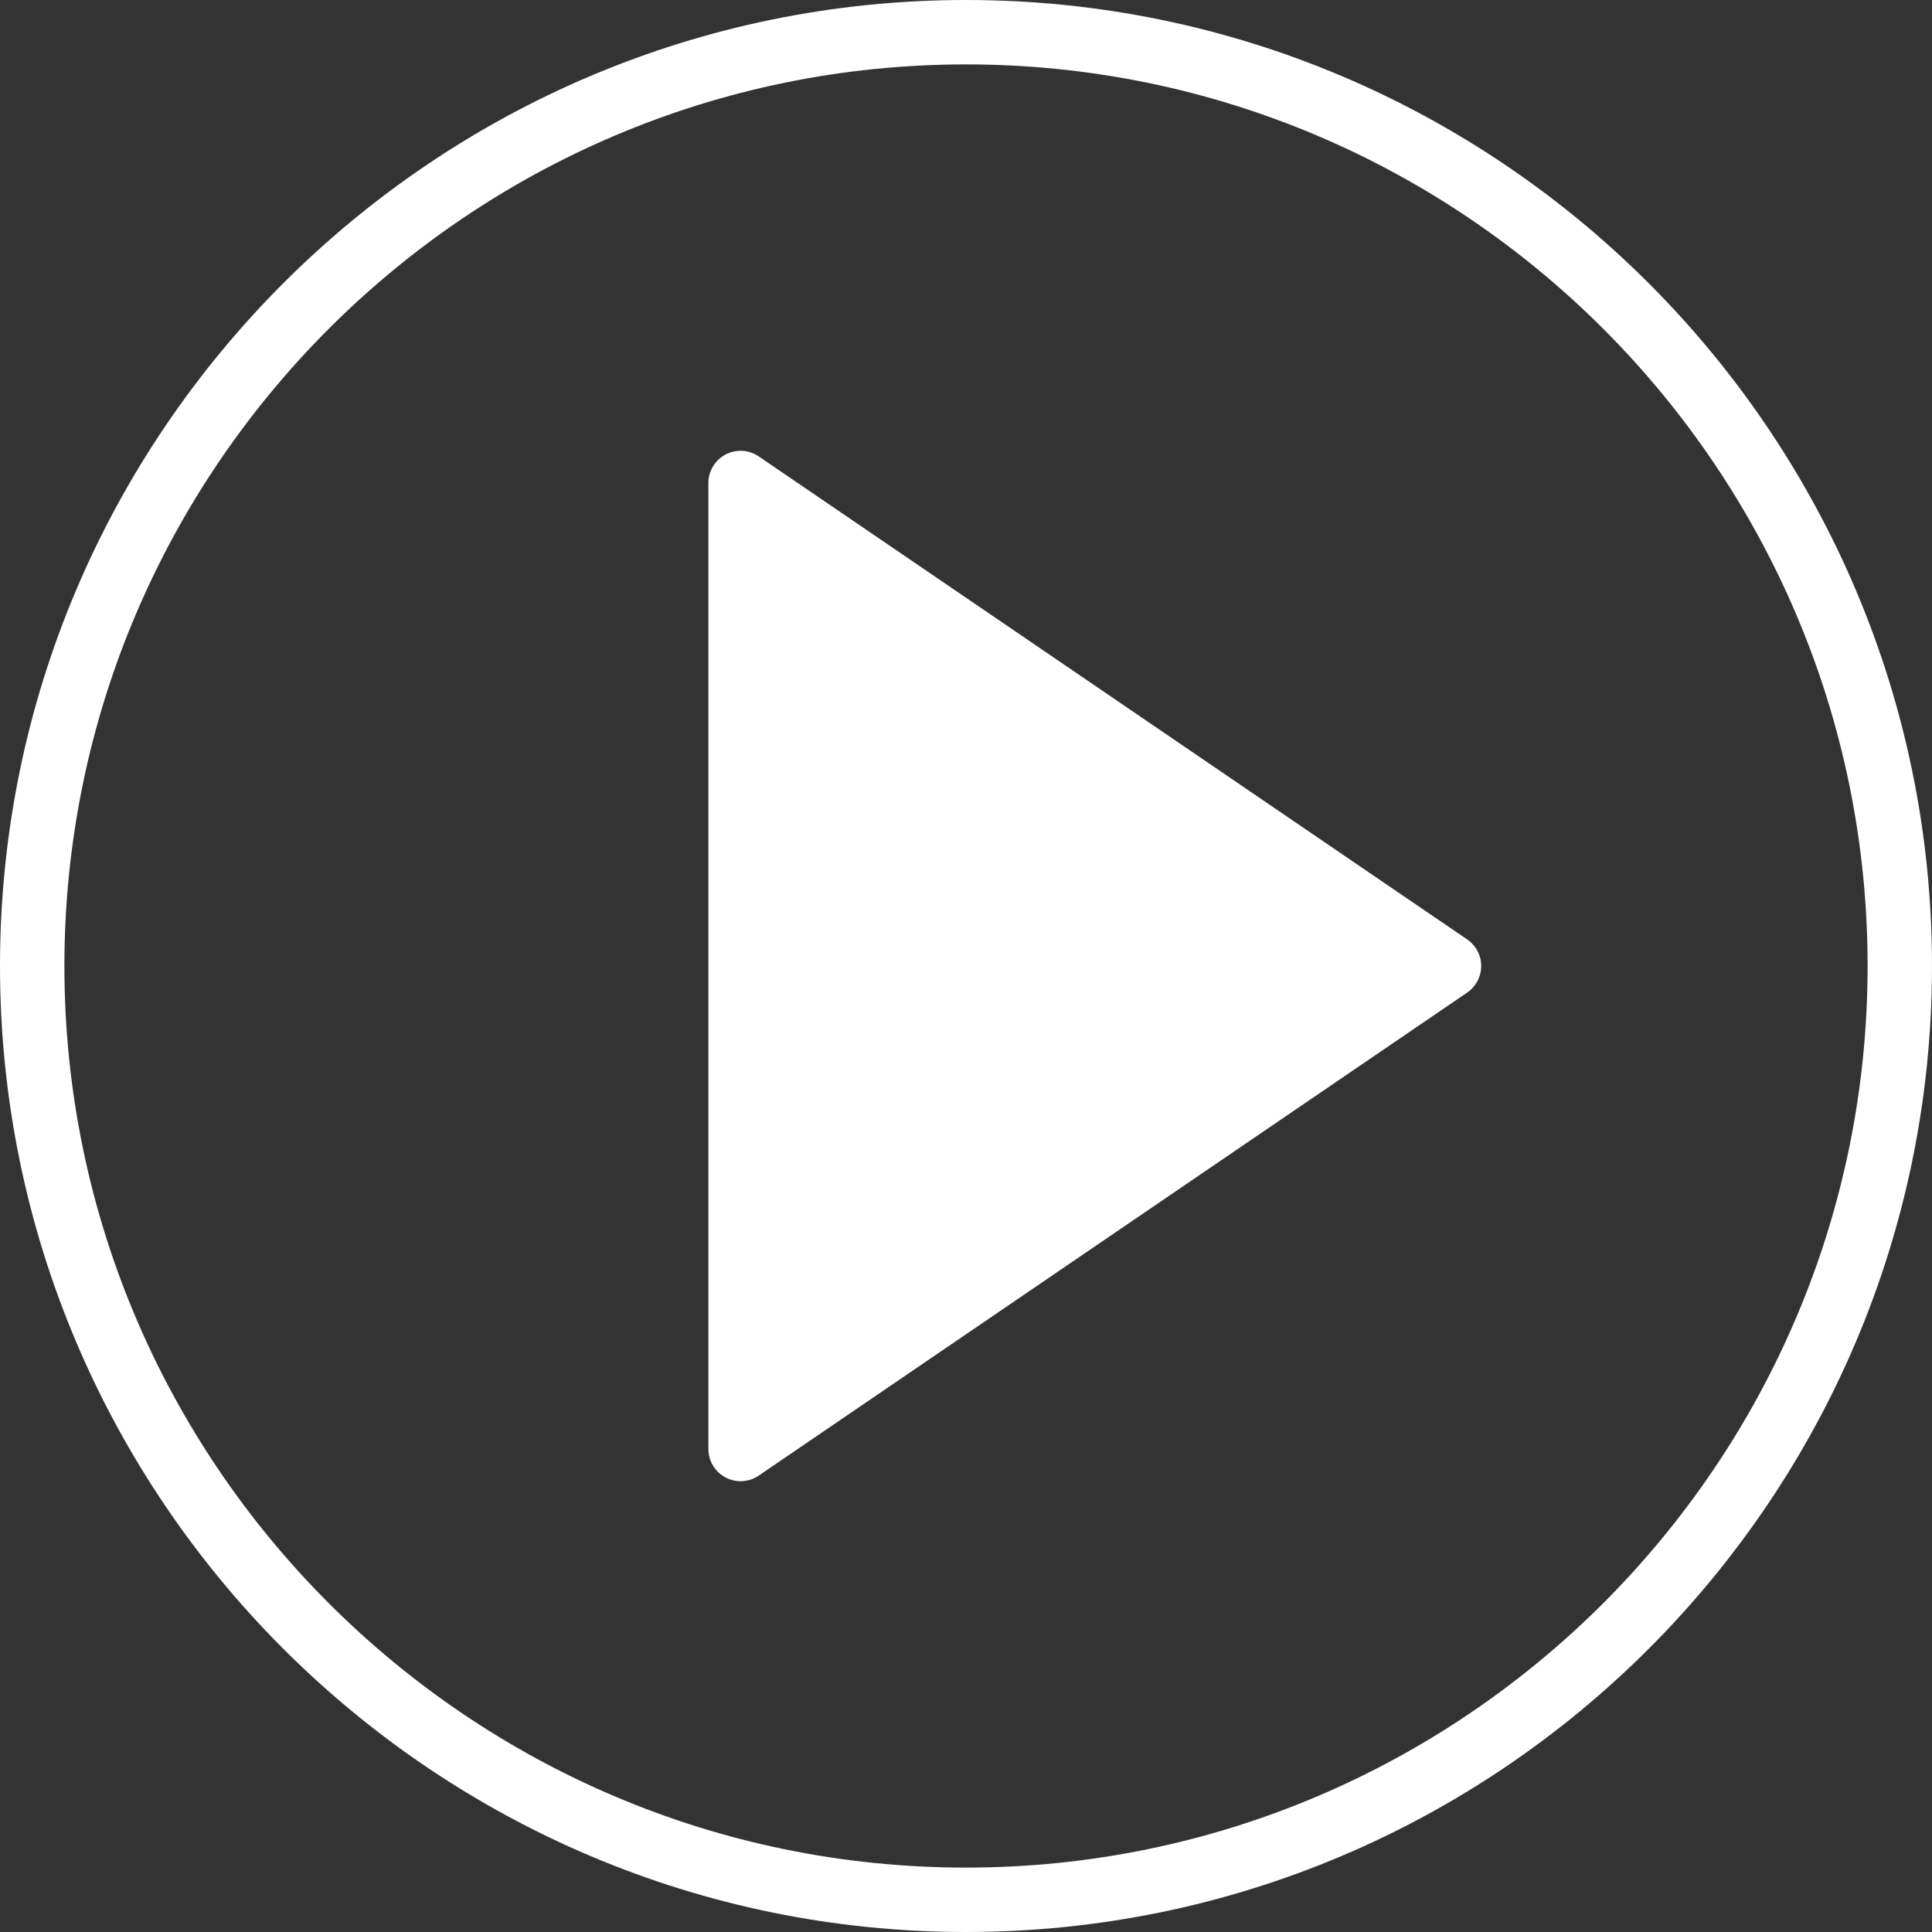
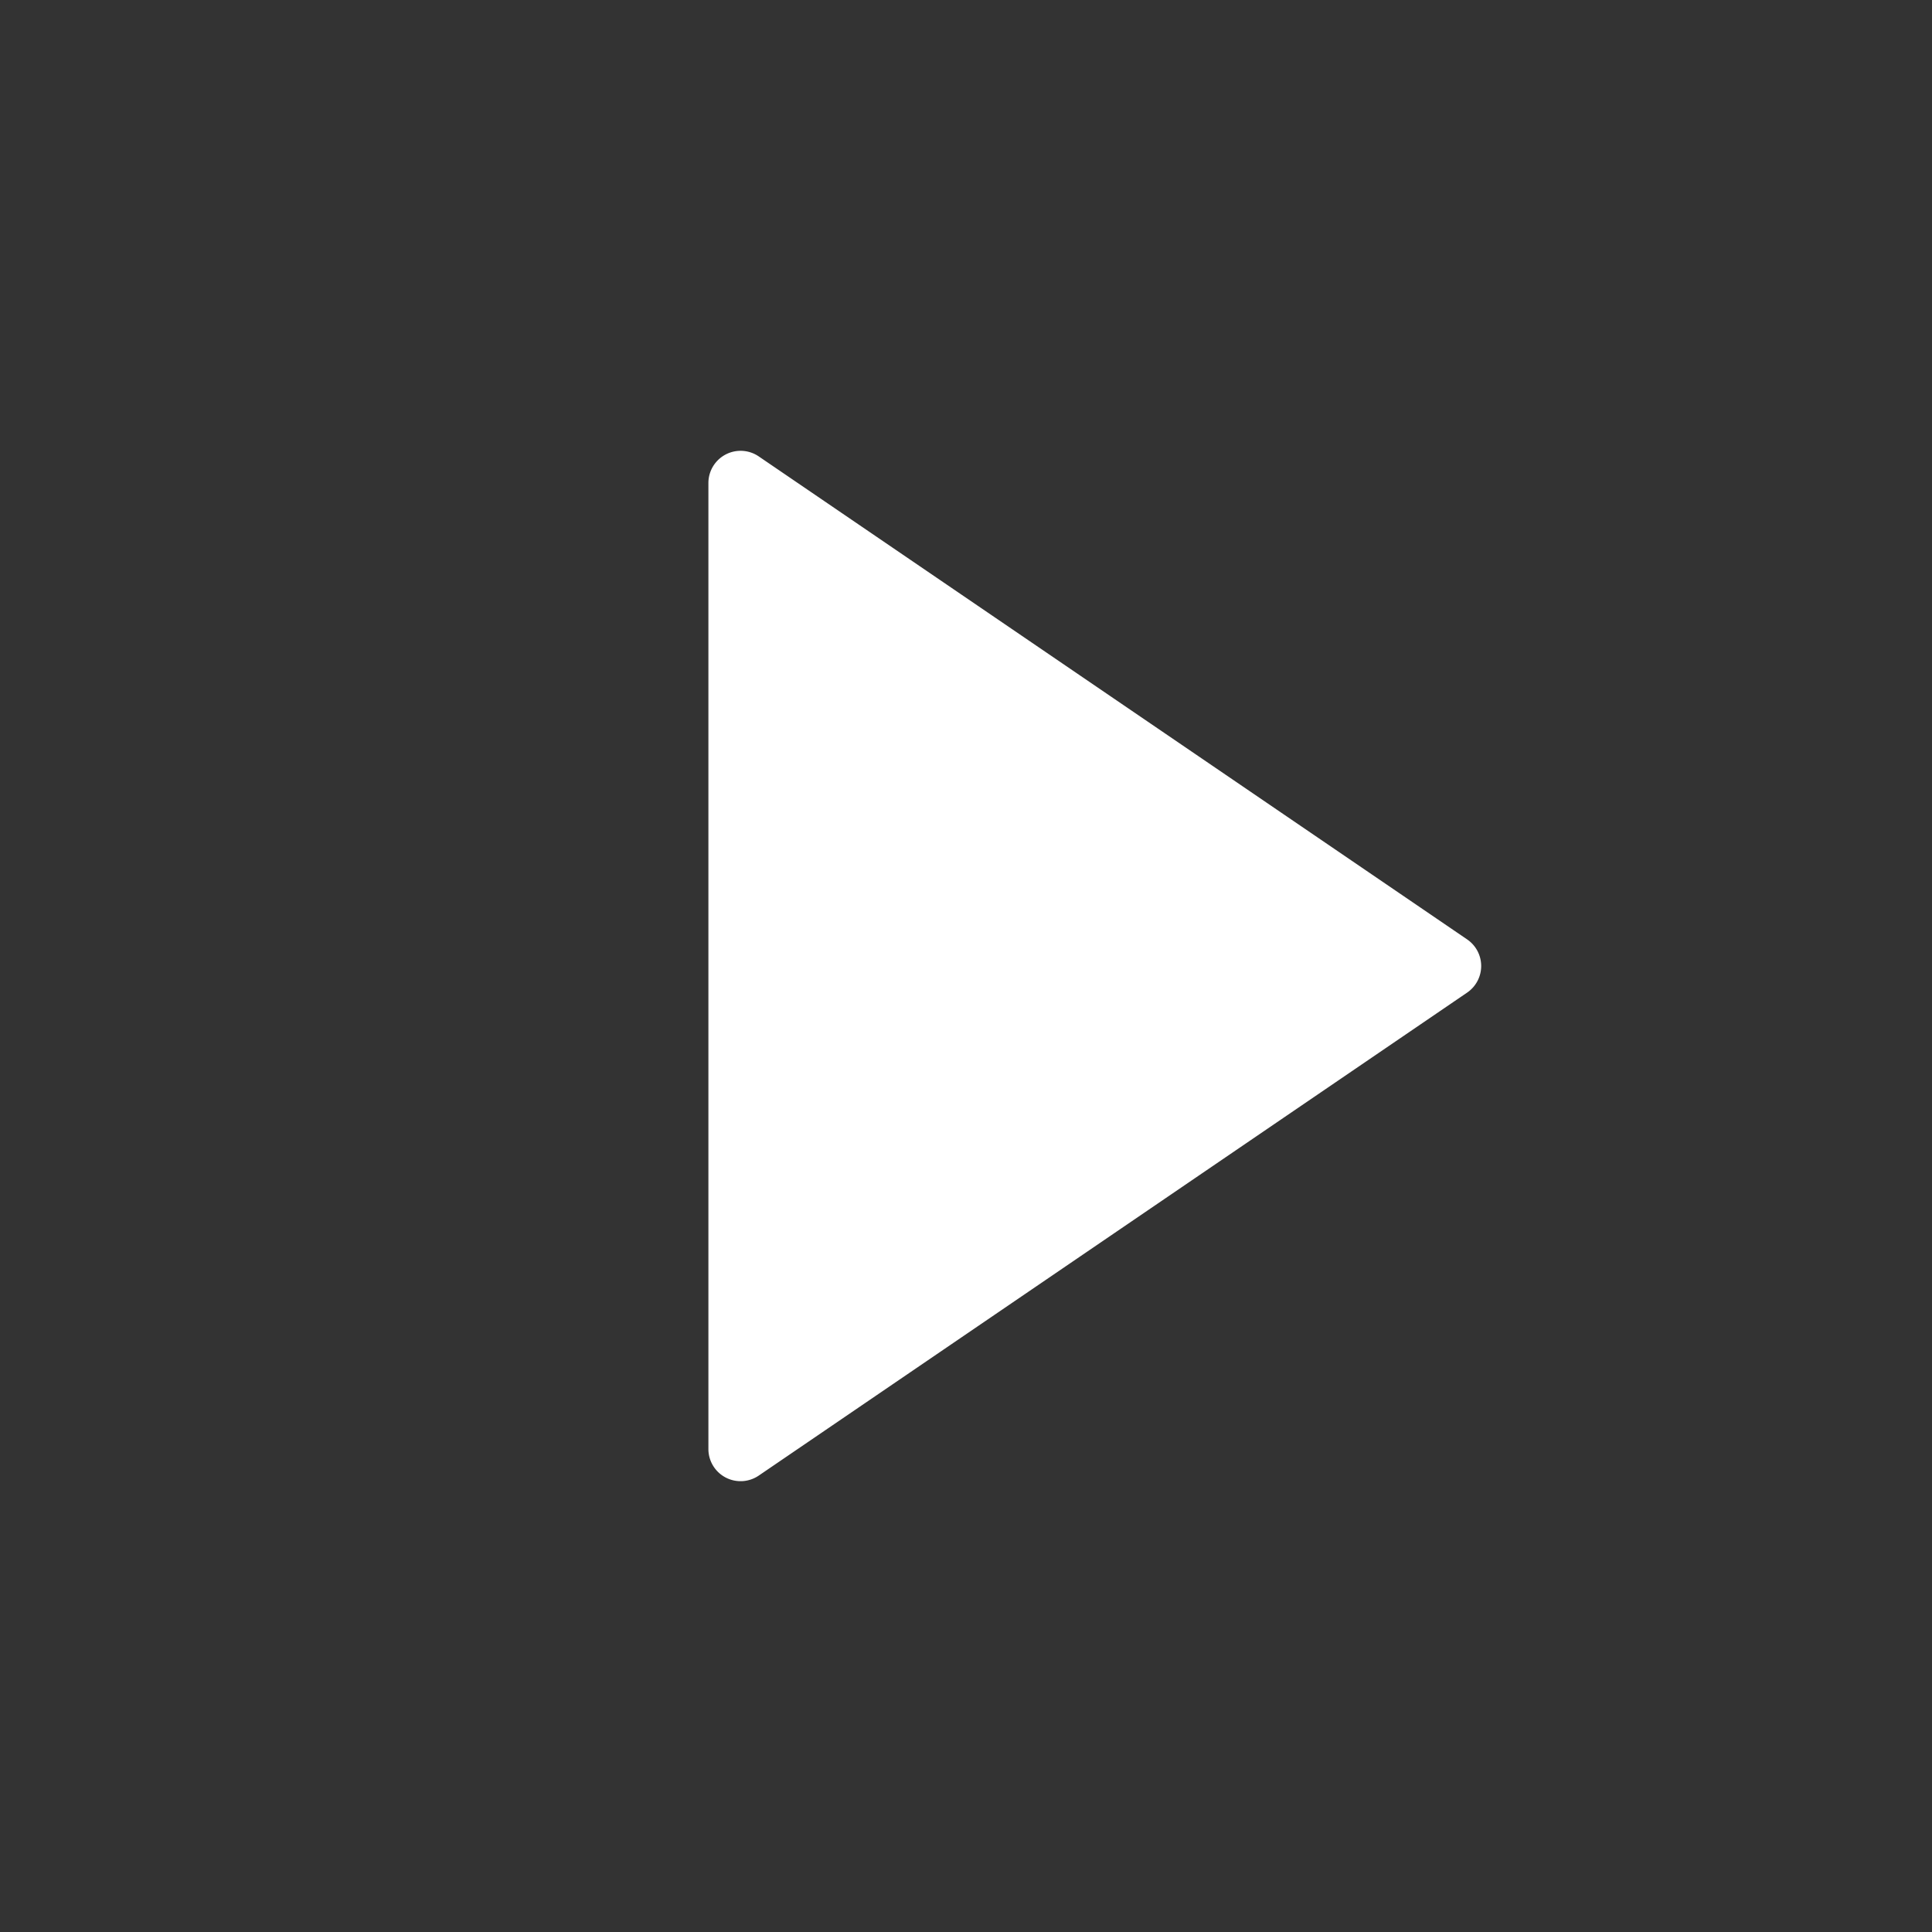
<svg xmlns="http://www.w3.org/2000/svg" width="60" height="60" viewBox="0 0 60 60">
  <rect x="0" y="0" width="60" height="60" fill="#333333" stroke="none" />
  <g fill="#FFF">
-     <path d="M45.563 29.174a1 1 0 0 1 0 1.652l-22 15a1.002 1.002 0 0 1-1.03.058A.999.999 0 0 1 22 45V15a1 1 0 0 1 1.563-.826l22 15z" />
-     <path d="M30 0C13.458 0 0 13.458 0 30s13.458 30 30 30 30-13.458 30-30S46.542 0 30 0zm0 58C14.561 58 2 45.439 2 30S14.561 2 30 2s28 12.561 28 28-12.561 28-28 28z" />
+     <path d="M45.563 29.174a1 1 0 0 1 0 1.652l-22 15a1.002 1.002 0 0 1-1.03.058A.999.999 0 0 1 22 45V15a1 1 0 0 1 1.563-.826z" />
  </g>
</svg>